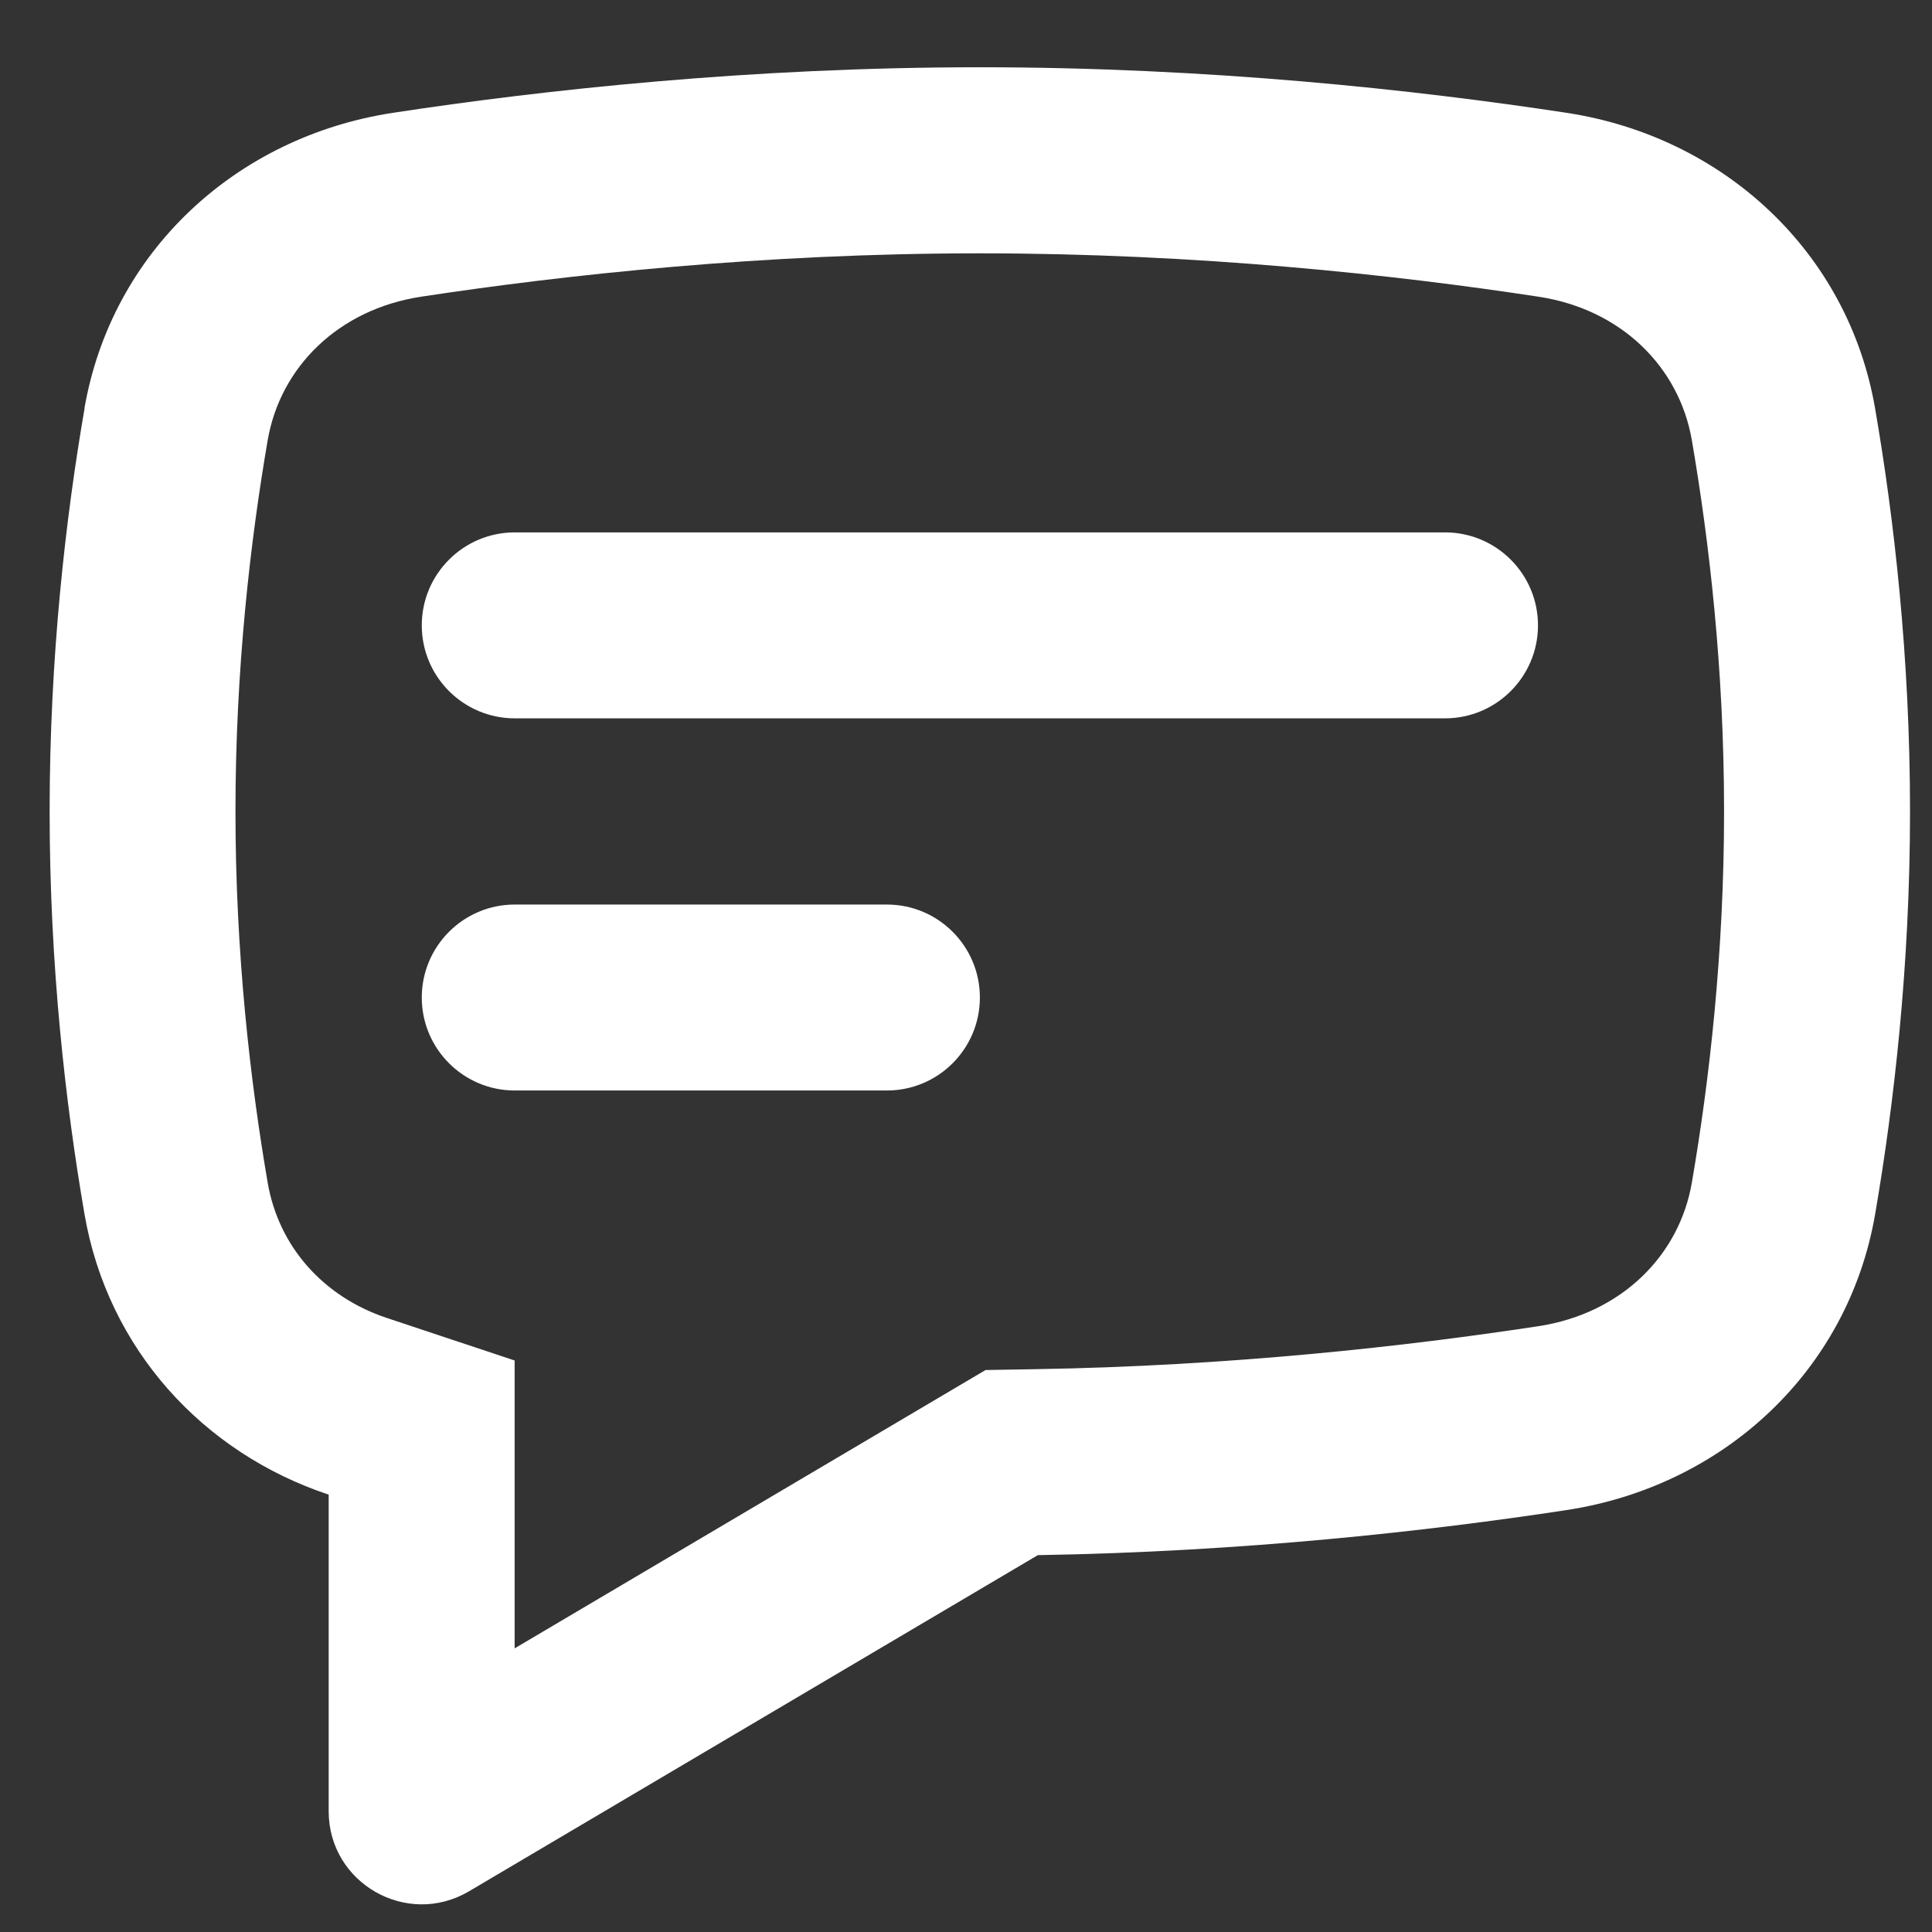
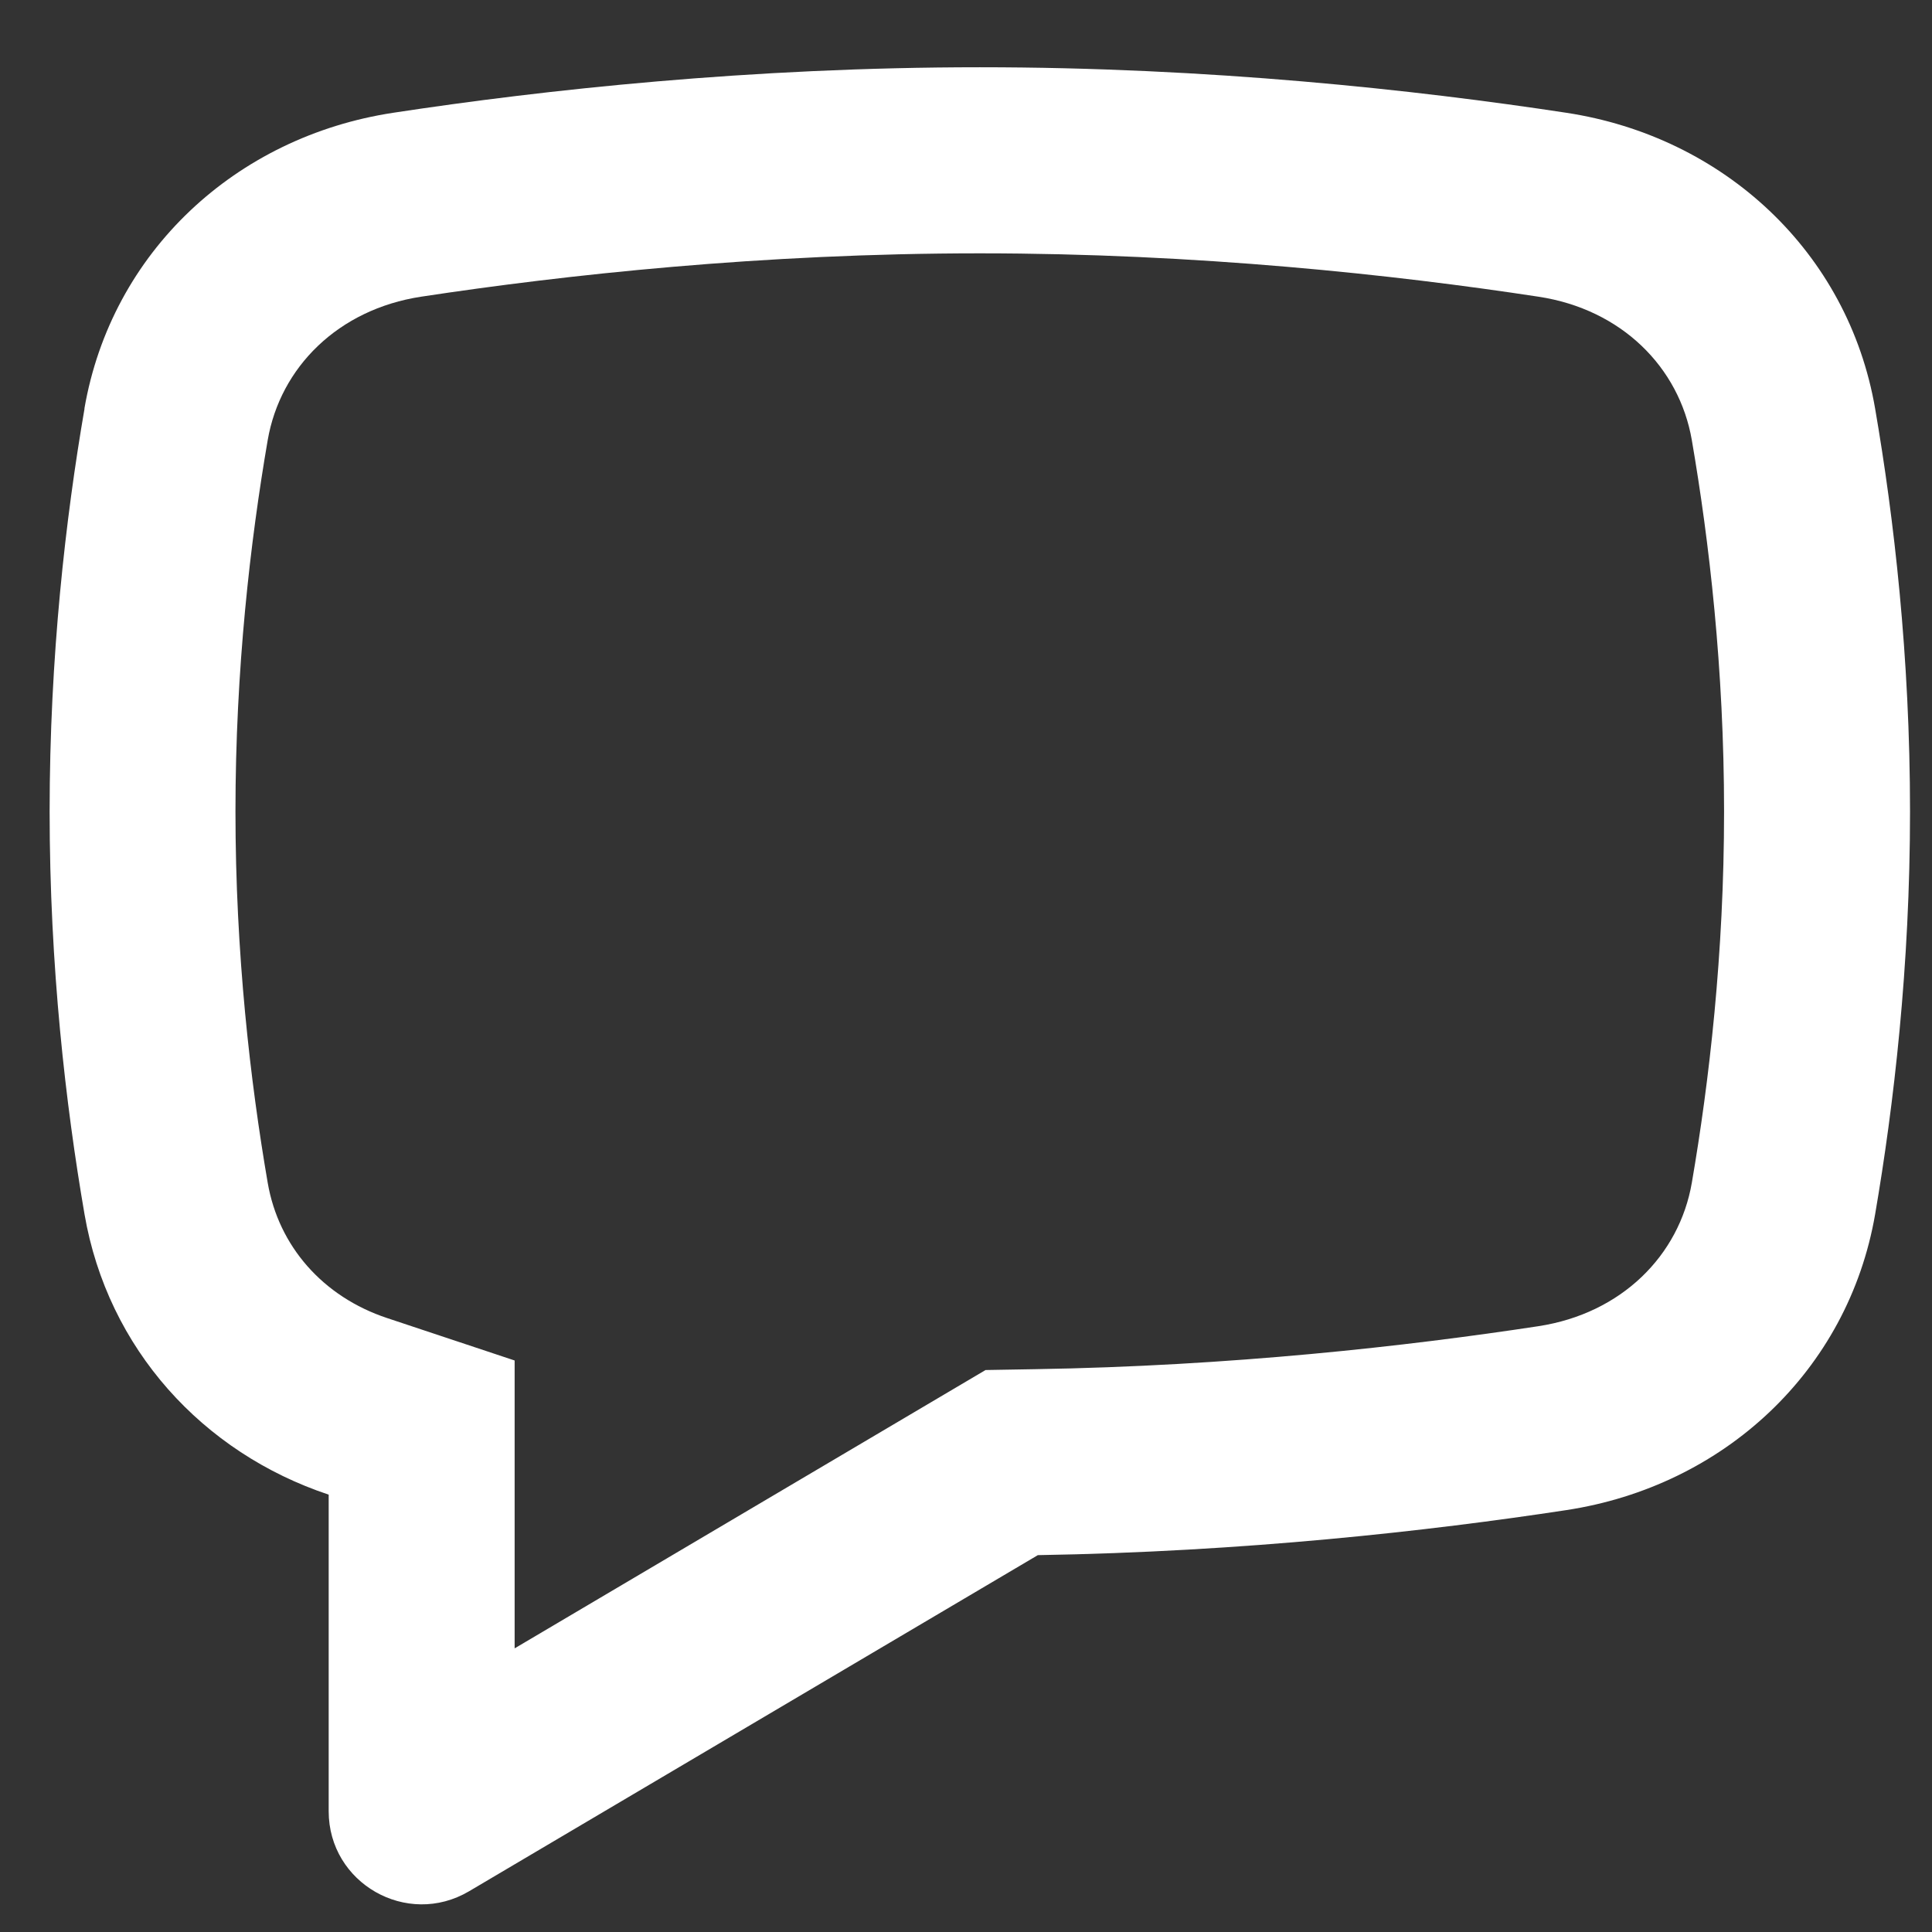
<svg xmlns="http://www.w3.org/2000/svg" fill="none" height="16" viewBox="0 0 16 16" width="16">
  <rect x="0" y="0" width="16" height="16" fill="#333333" stroke="none" />
  <g clip-rule="evenodd" fill="#fff" fill-rule="evenodd">
    <path d="m4.262 11.267v2.384l3.9-2.305.408-.007c1.621-.026 3.08-.19 4.17-.356.688-.105 1.167-.585 1.271-1.188.144-.837.267-1.897.267-3.075s-.123-2.238-.267-3.075c-.104-.603-.582-1.084-1.271-1.188-1.193-.182-2.824-.359-4.626-.359-1.802 0-3.433.178-4.626.359-.688.105-1.167.585-1.271 1.188-.144.837-.267 1.897-.267 3.075s.123 2.238.267 3.075c.09.524.456.944.99 1.121zm-3.563-7.883c.224-1.298 1.255-2.252 2.557-2.45 1.248-.19 2.959-.377 4.858-.377 1.899 0 3.61.187 4.858.377 1.302.198 2.334 1.152 2.557 2.45.156.905.289 2.054.289 3.336s-.134 2.432-.289 3.336c-.224 1.298-1.255 2.252-2.557 2.45-1.141.174-2.671.345-4.377.373l-4.711 2.784c-.514.303-1.162-.067-1.162-.663v-2.622c-1.043-.347-1.83-1.208-2.022-2.322-.156-.905-.289-2.054-.289-3.336s.133-2.432.289-3.336z" />
-     <path d="m4.263 4.409c-.425 0-.77.345-.77.77s.345.77.77.77h7.704c.425 0 .77-.345.77-.77s-.345-.77-.77-.77zm0 3.082c-.425 0-.77.345-.77.77s.345.77.77.77h3.082c.425 0 .77-.345.77-.77s-.345-.77-.77-.77z" />
  </g>
</svg>